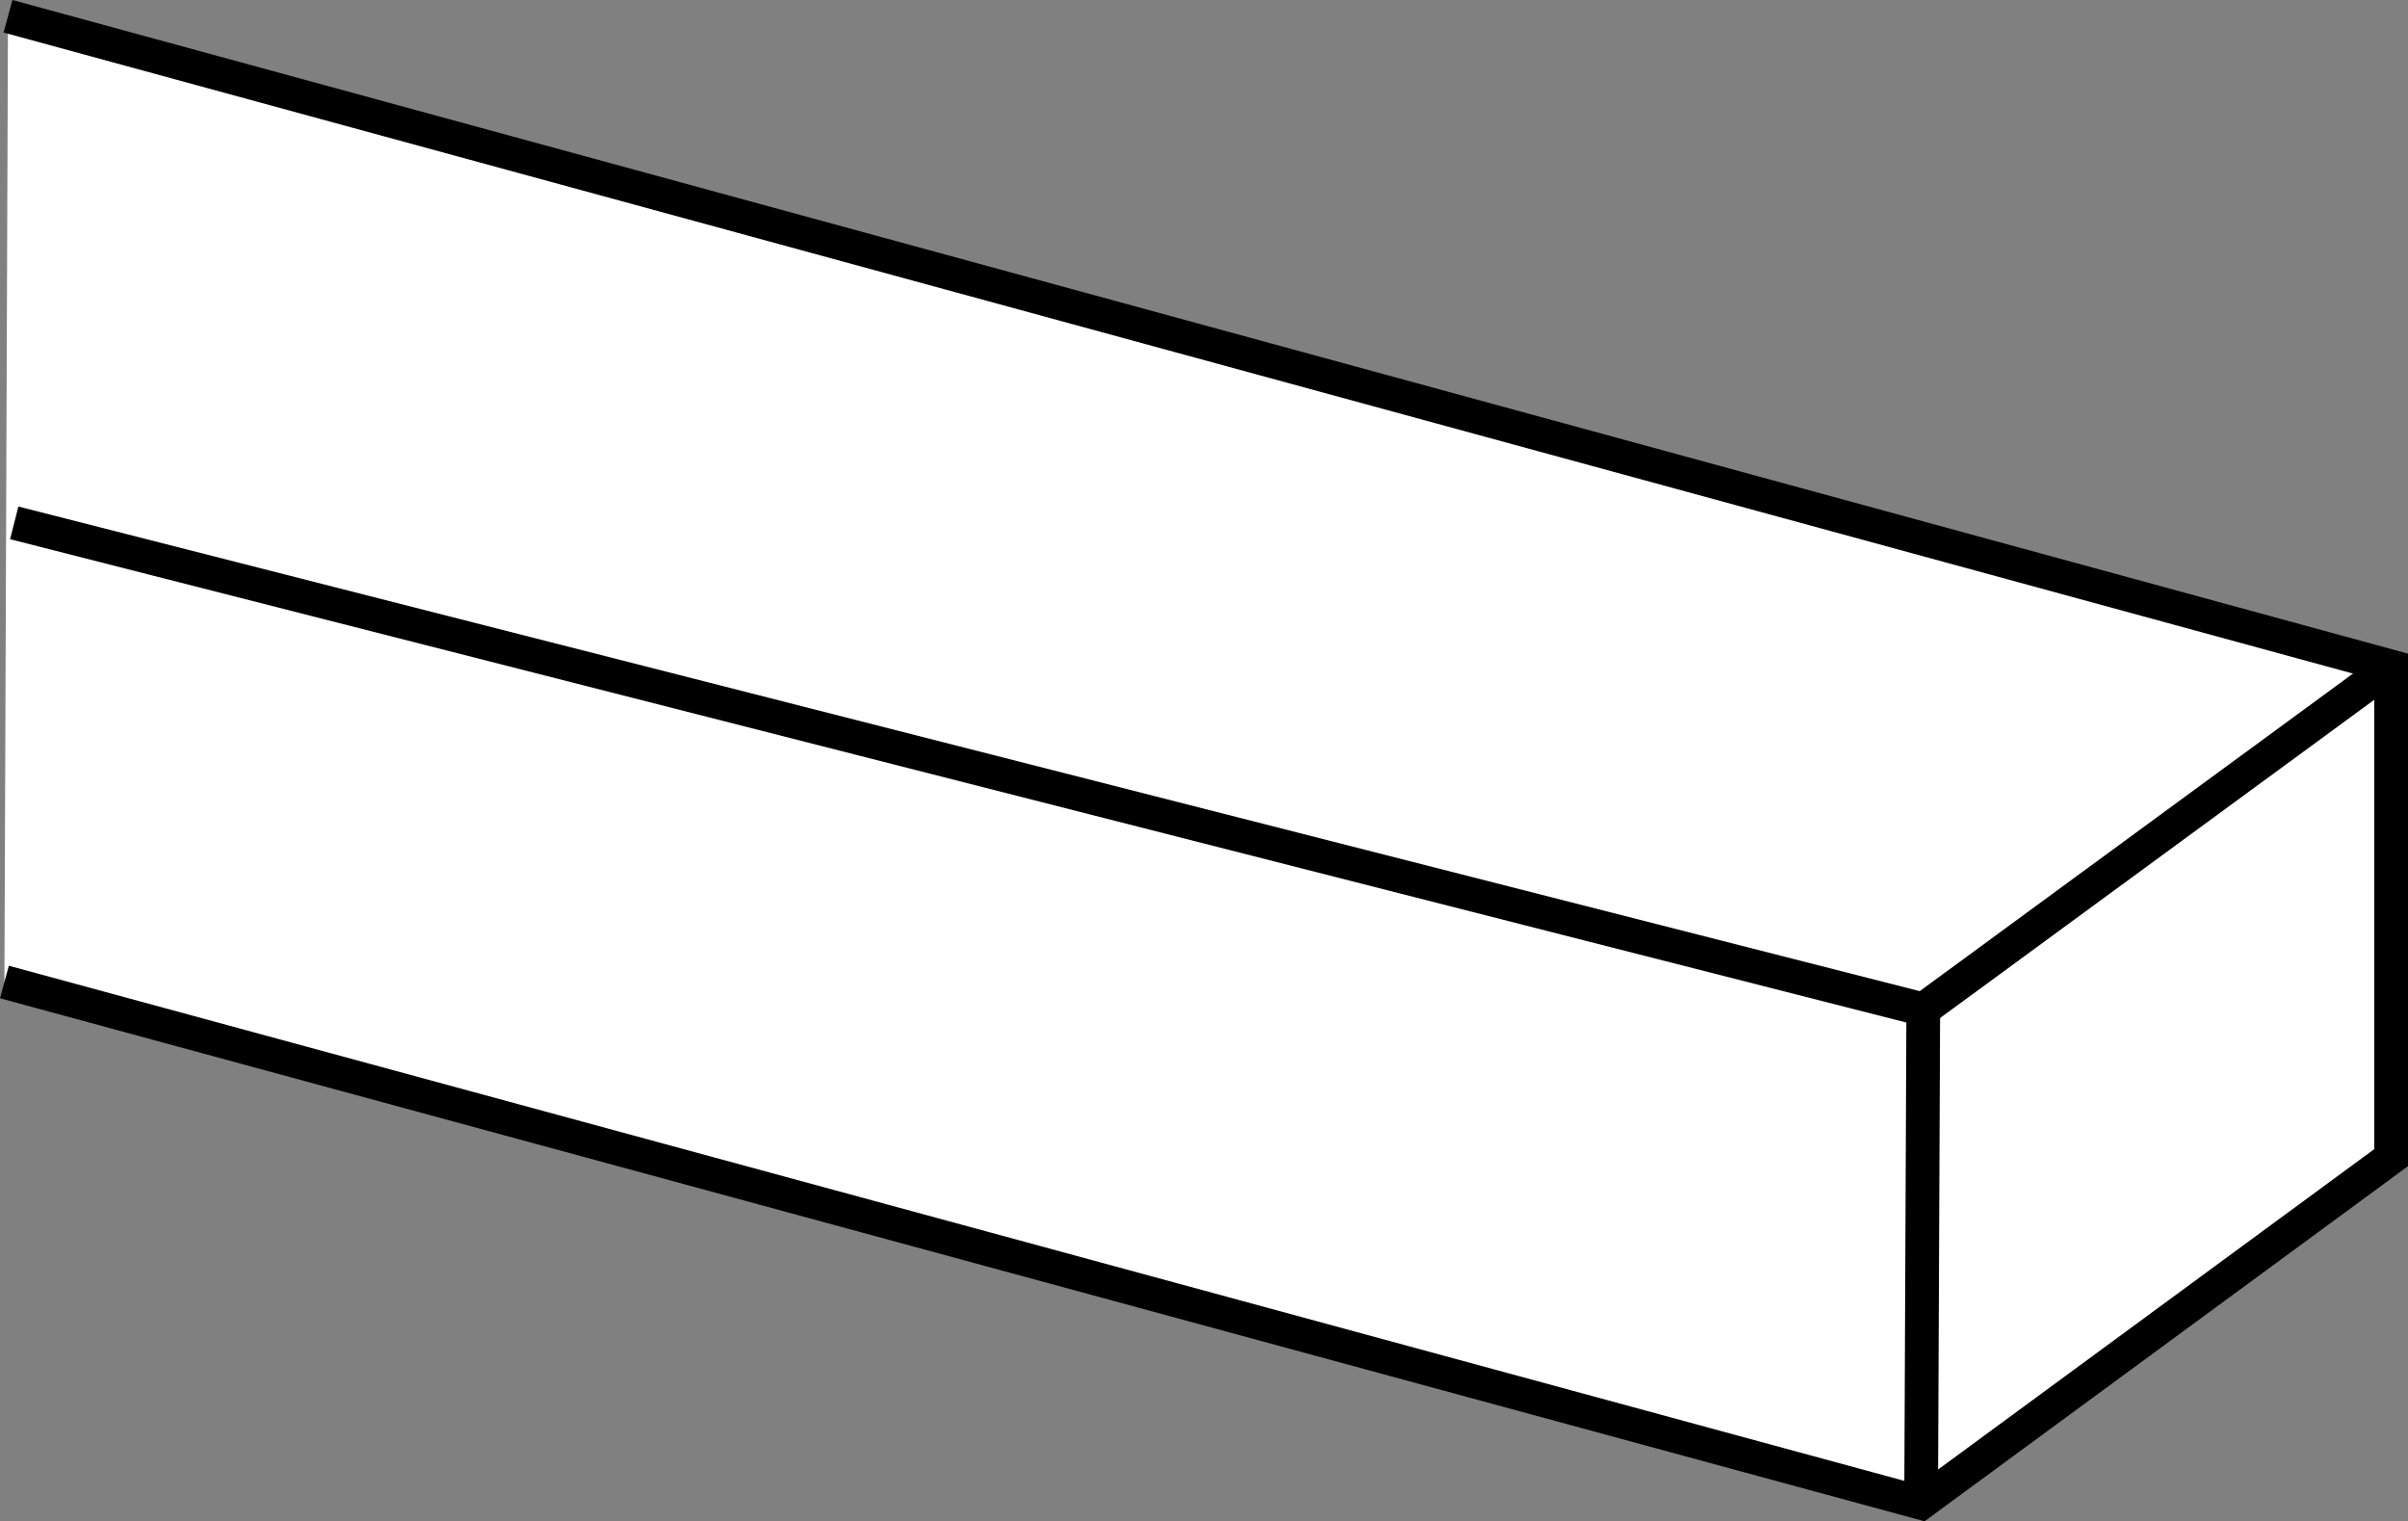
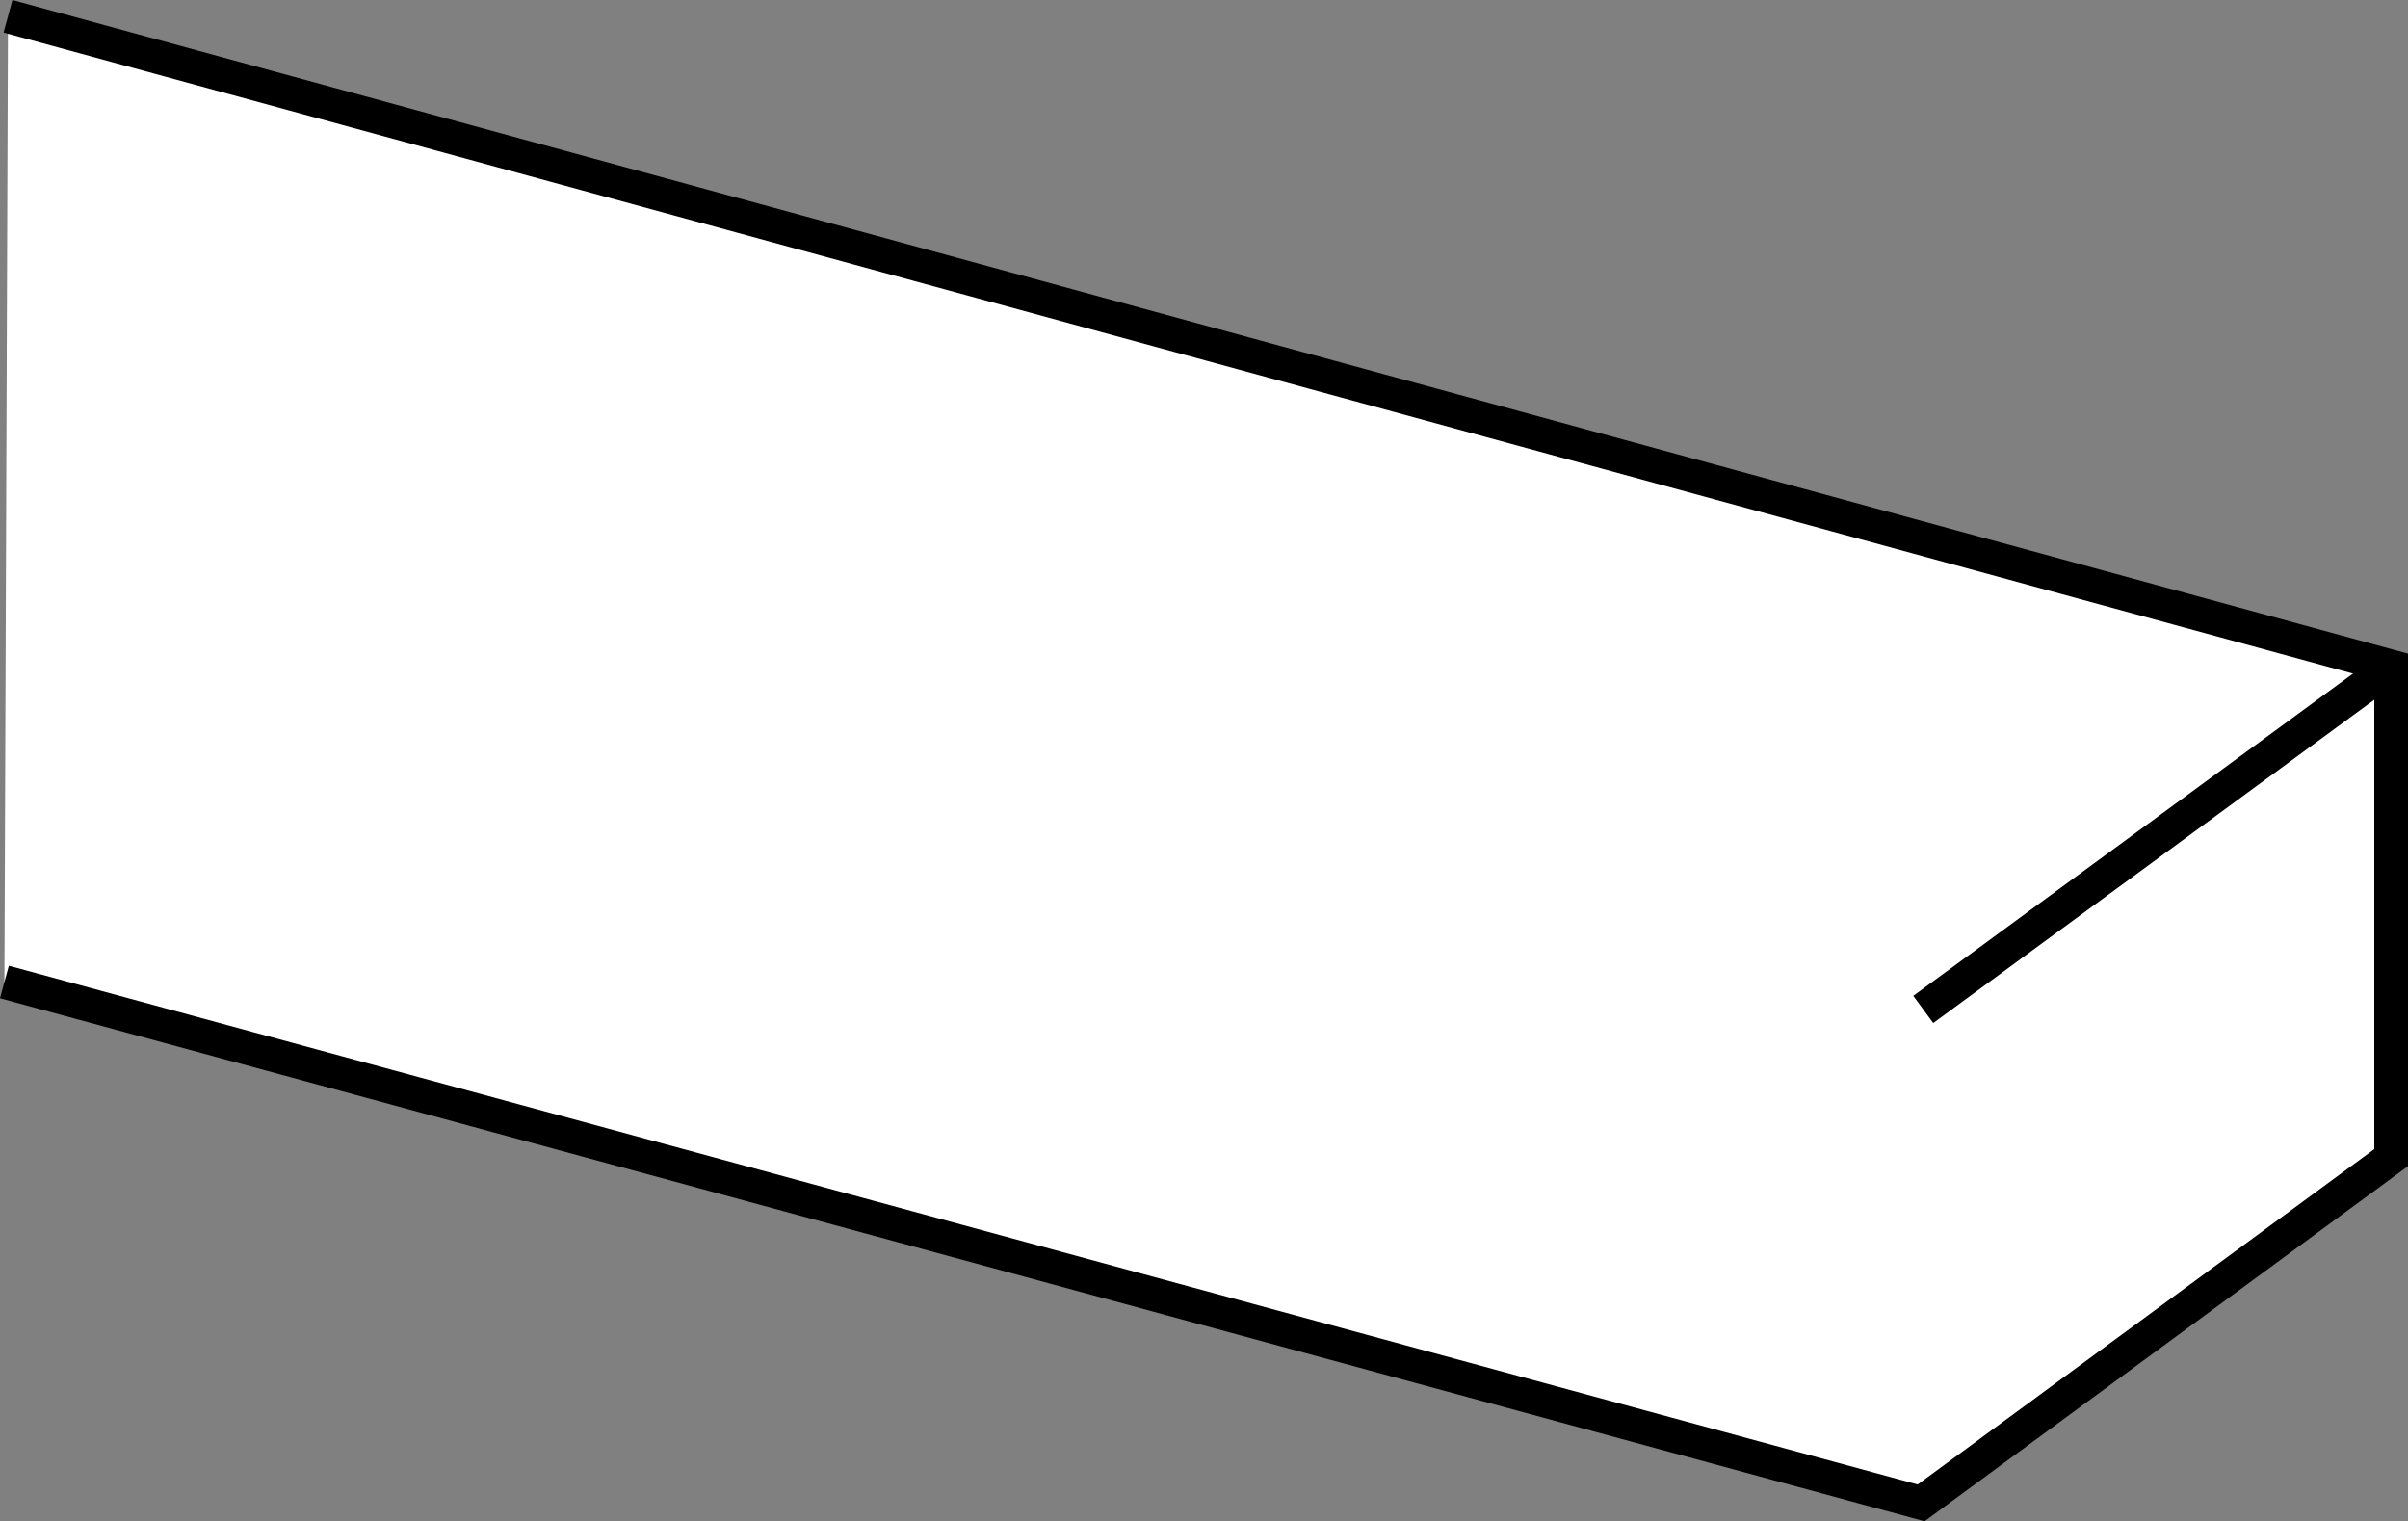
<svg xmlns="http://www.w3.org/2000/svg" version="1.1" id="callouts" x="0px" y="0px" width="57.148px" height="36.101px" viewBox="0 0 57.148 36.101" enable-background="new 0 0 57.148 36.101" xml:space="preserve">
  <rect x="0" y="0" width="57.148" height="36.101" fill="#808080" stroke="none" />
  <polyline fill="#FFFFFF" stroke="#000000" stroke-width="0.8" stroke-miterlimit="10" points="0.19,0.386 56.748,15.817   56.748,27.472 45.593,35.665 0.105,23.304 " />
-   <polyline fill="none" stroke="#000000" stroke-width="0.8" stroke-miterlimit="10" points="0.338,12.408 45.644,23.955   45.593,35.665 " />
  <line fill="none" stroke="#000000" stroke-width="0.8" stroke-miterlimit="10" x1="45.644" y1="23.955" x2="56.748" y2="15.817" />
</svg>